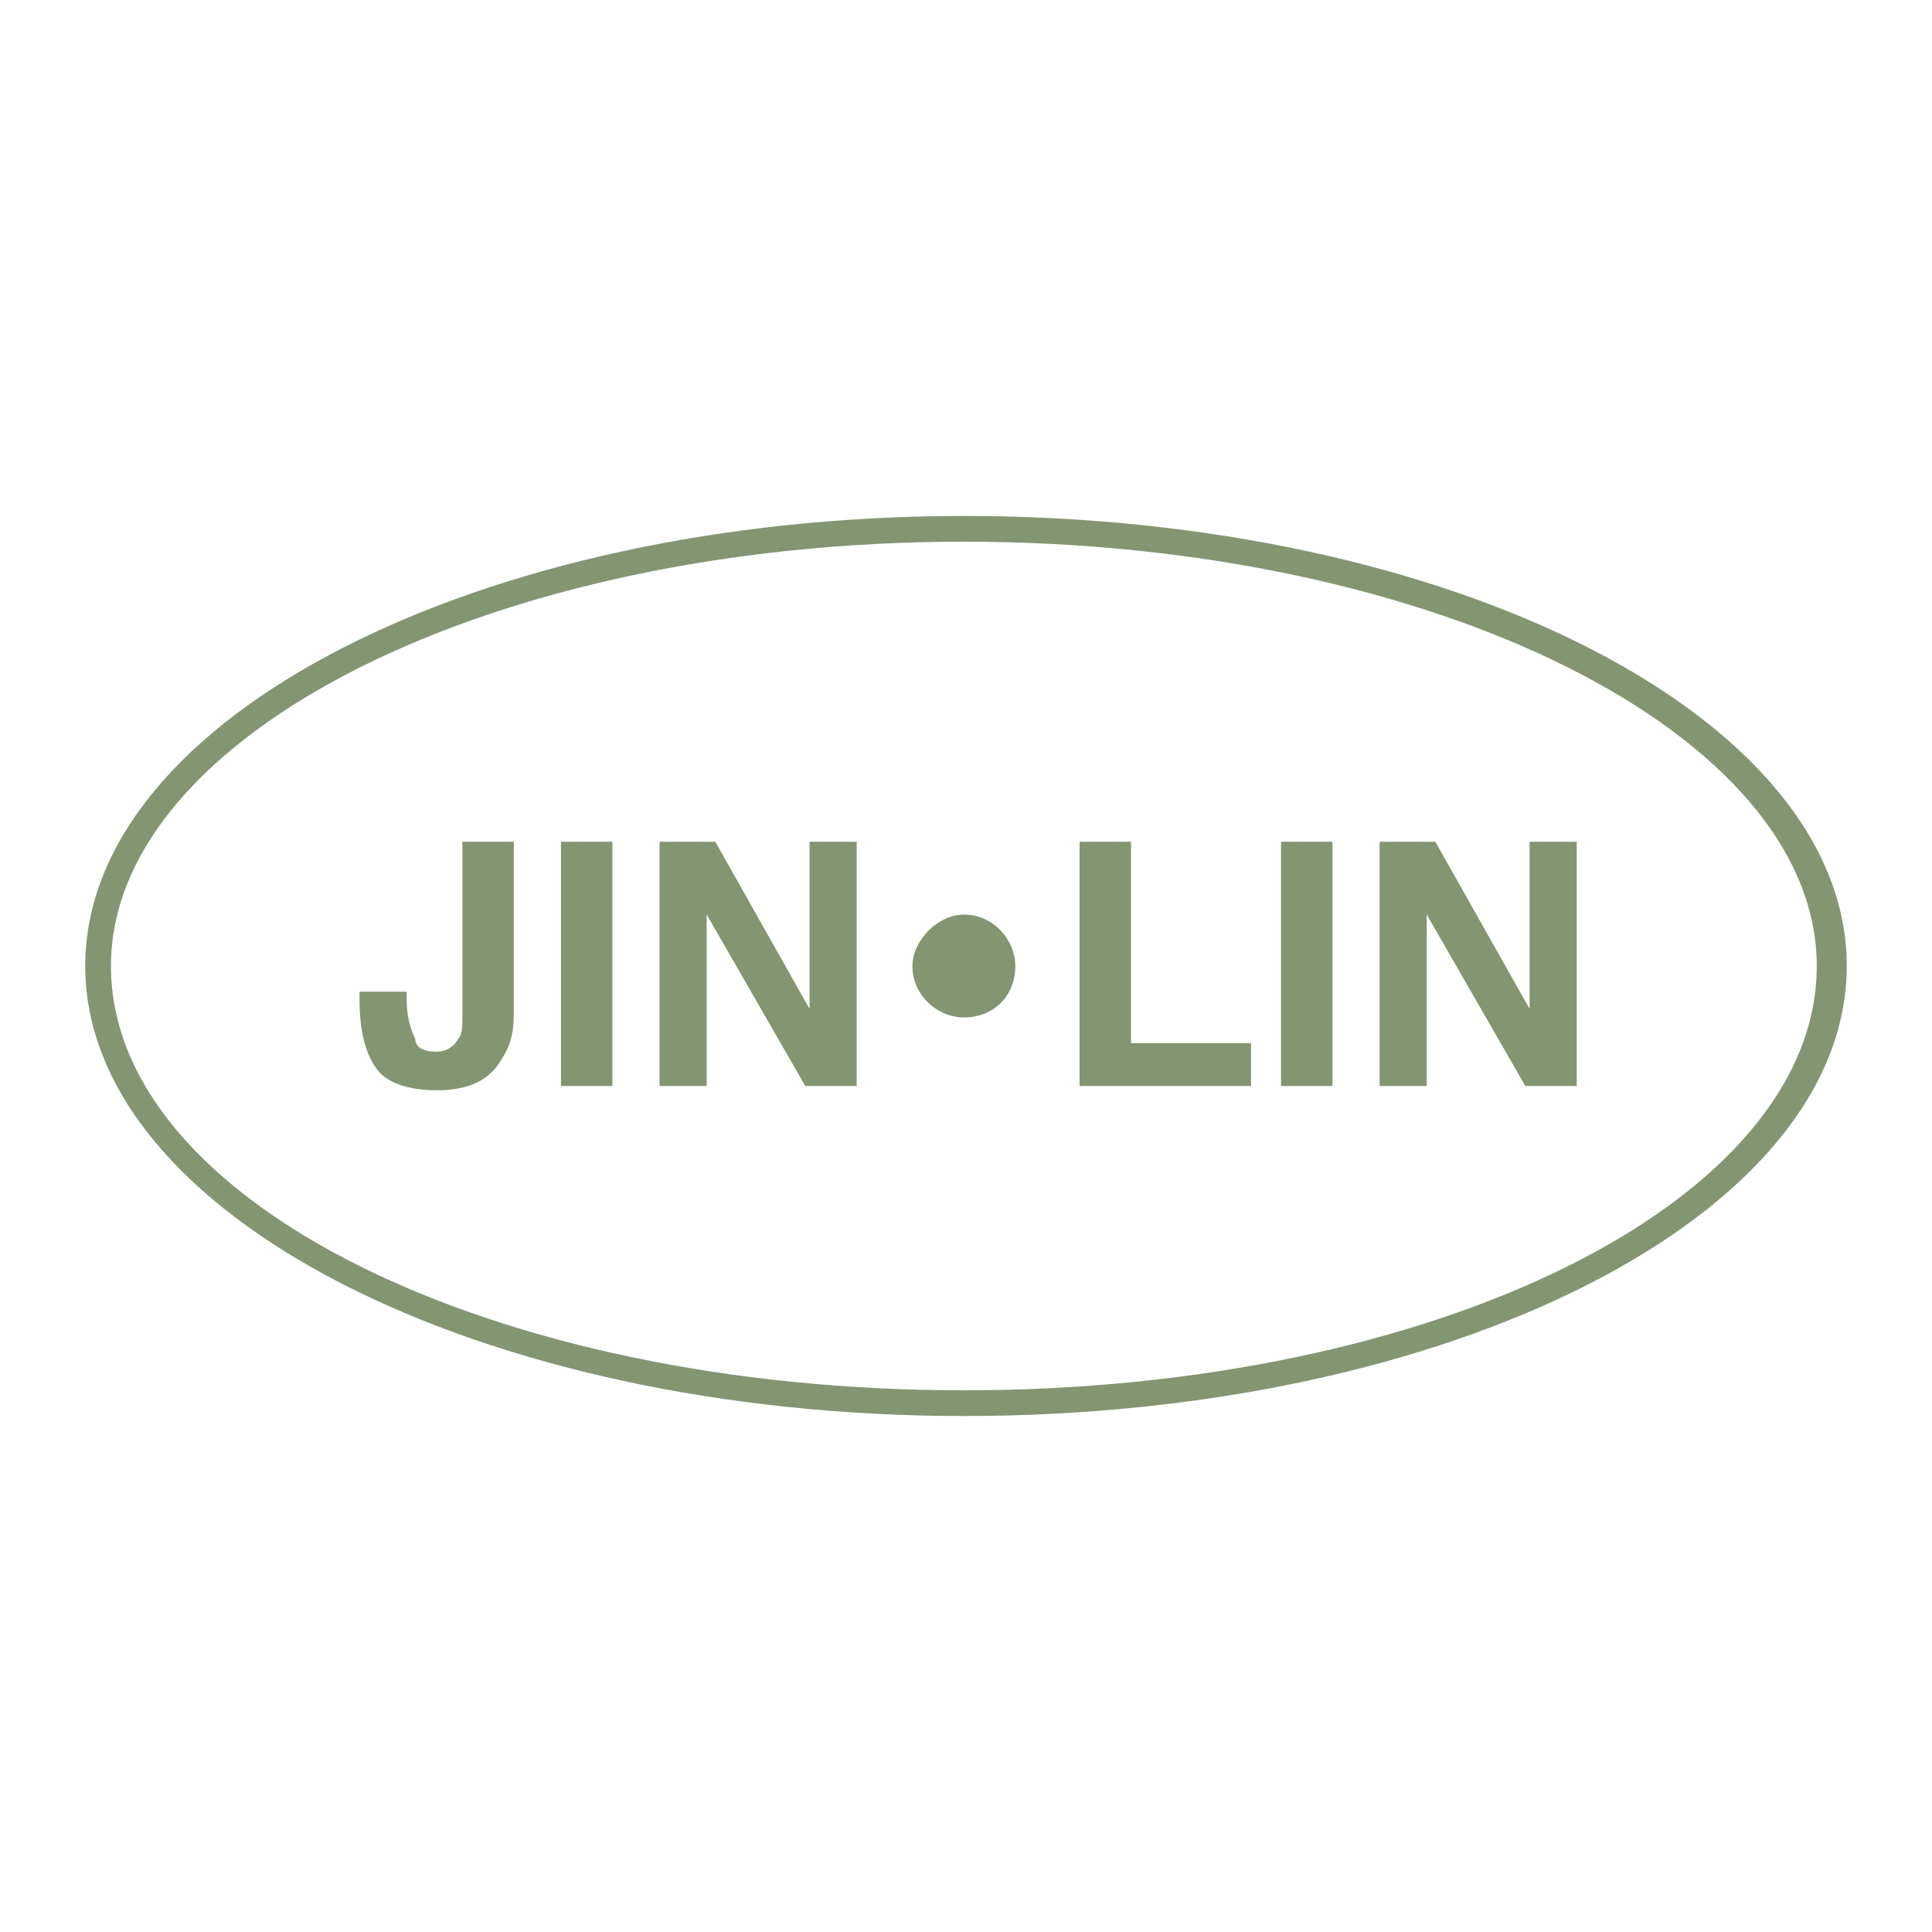
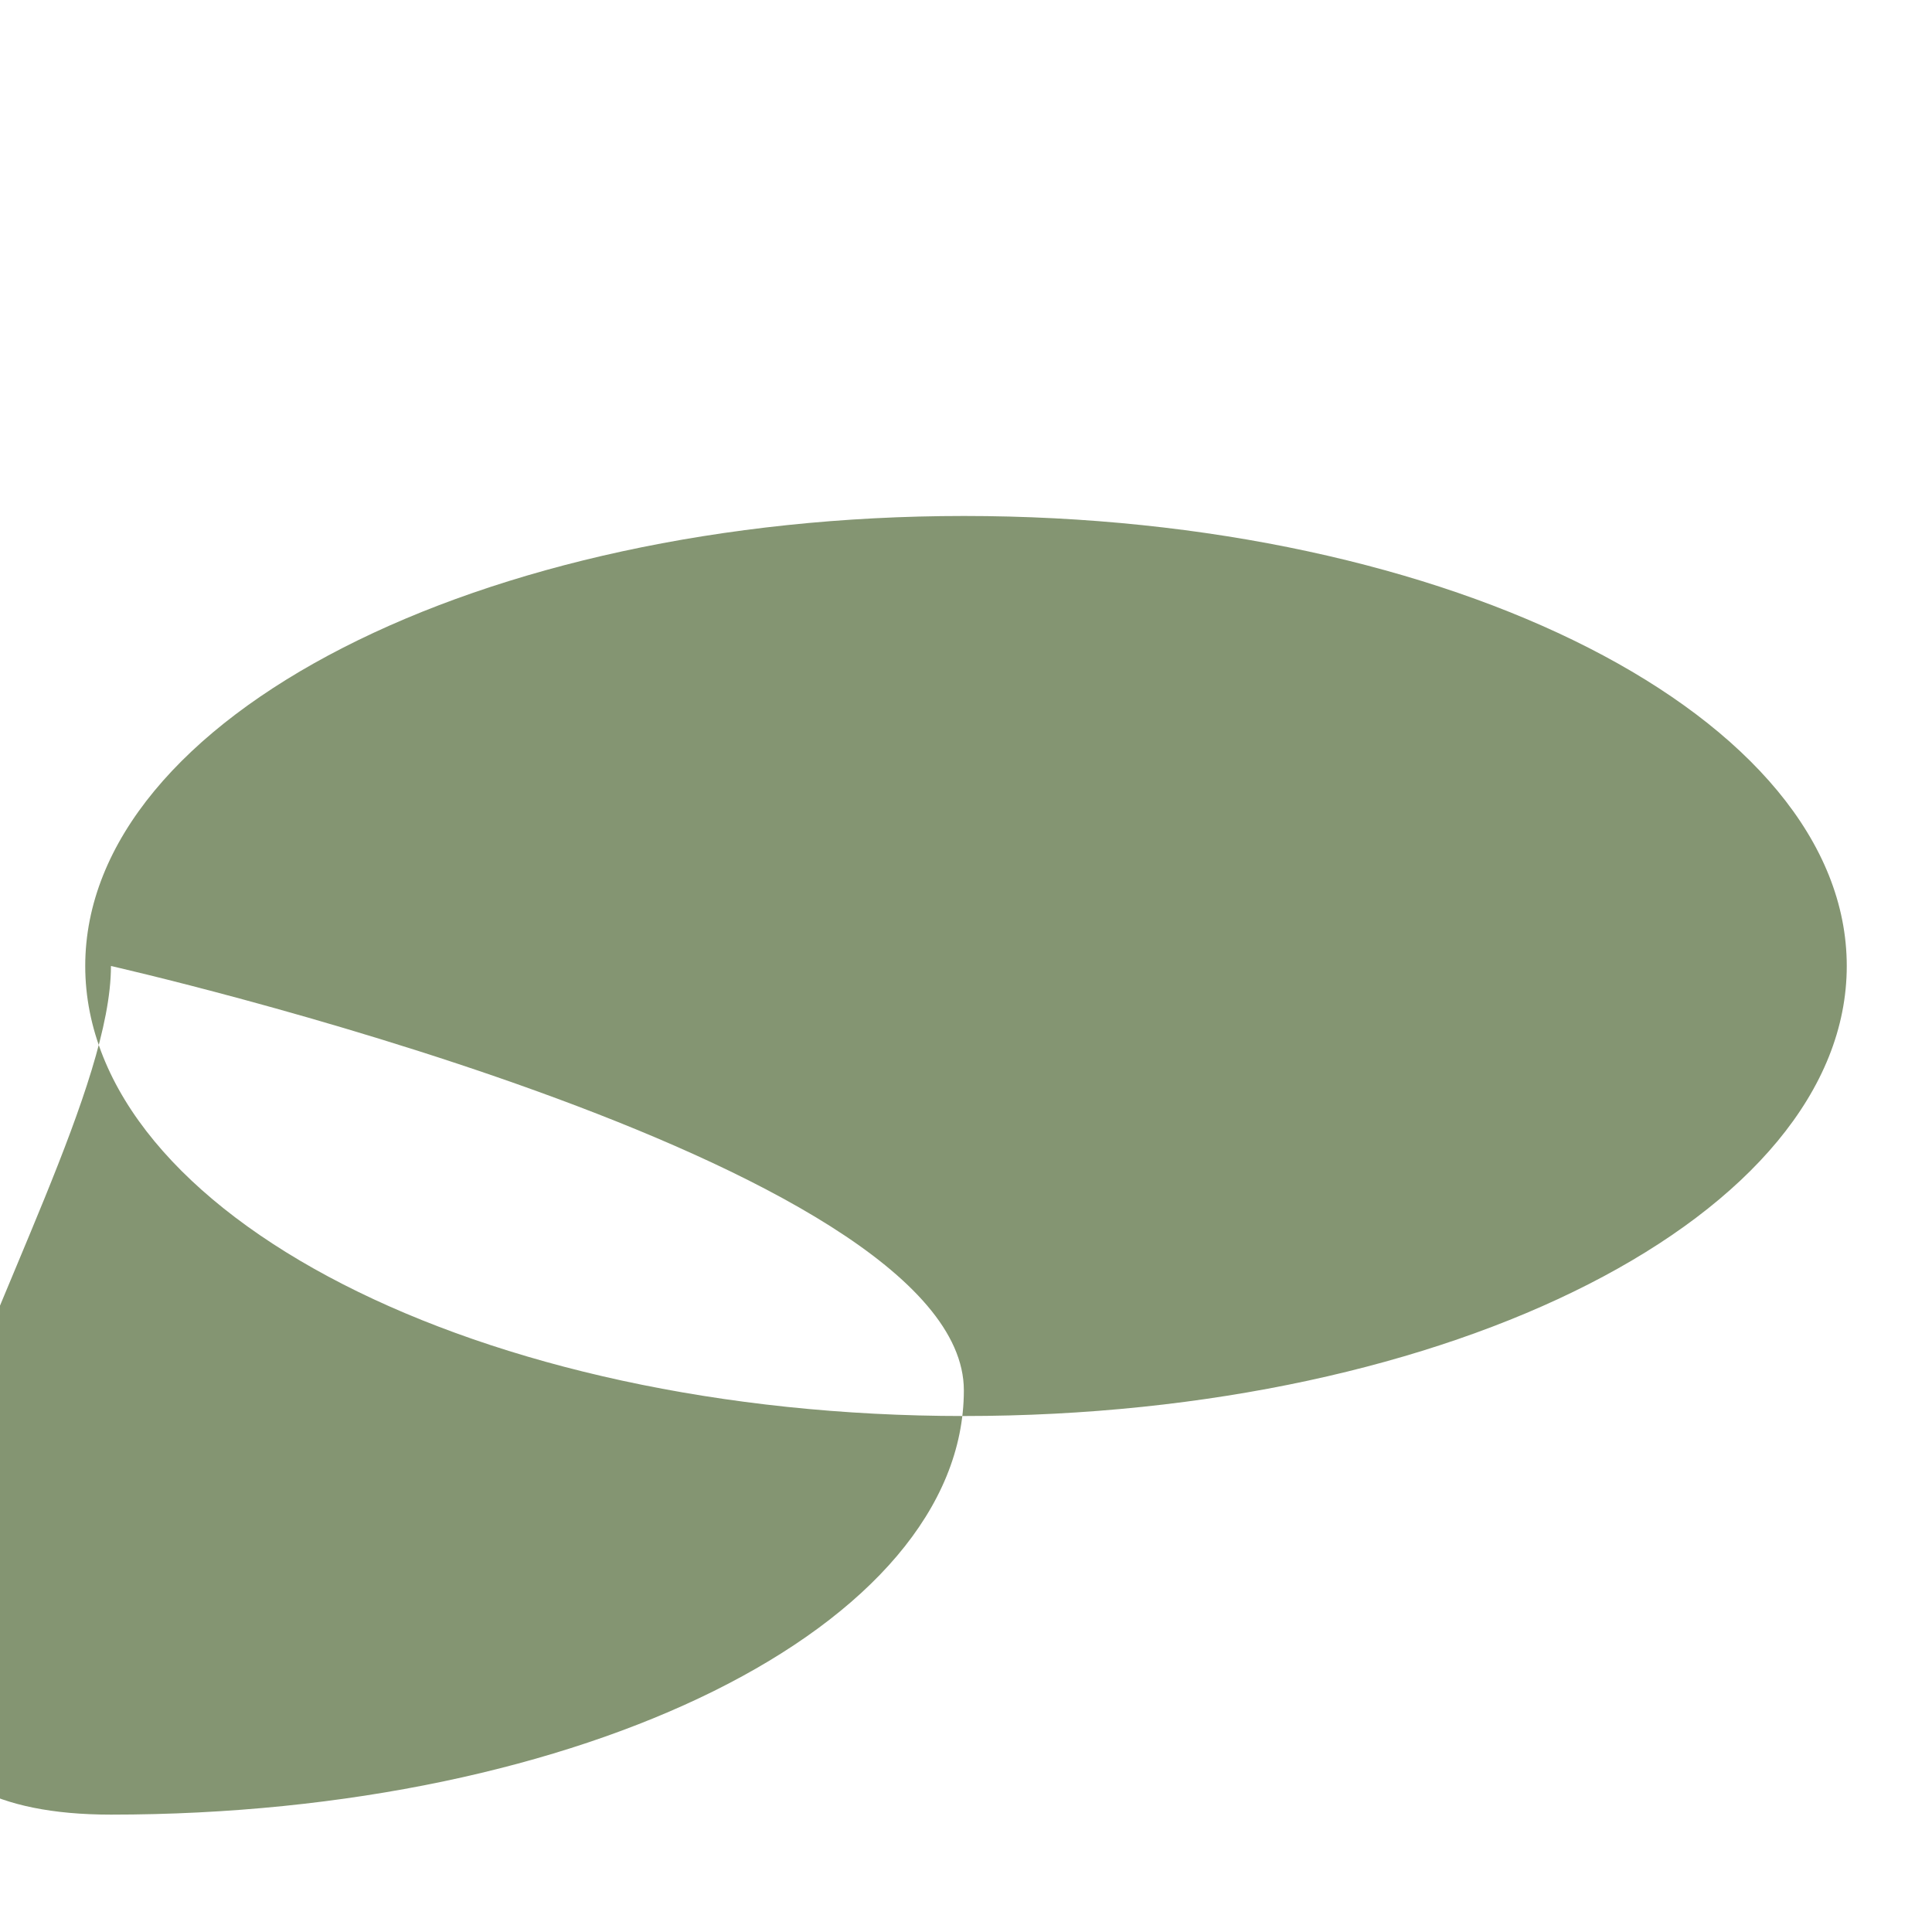
<svg xmlns="http://www.w3.org/2000/svg" width="2500" height="2500" viewBox="0 0 192.756 192.756">
  <g fill-rule="evenodd" clip-rule="evenodd">
-     <path fill="#fff" d="M0 0h192.756v192.756H0V0z" />
-     <path d="M40.575 98.943v.855c0 1.711.428 2.993.855 3.849 0 .855.855 1.283 2.138 1.283.855 0 1.71-.428 2.138-1.283.427-.428.427-1.283.427-2.565V83.978h5.132v17.104c0 2.138-.428 3.421-1.283 4.703-1.283 2.139-3.421 2.993-6.414 2.993s-5.131-.854-5.986-2.138c-1.283-1.71-1.71-4.276-1.71-6.842v-.855h4.703zM55.969 83.978H61.1v24.373h-5.131V83.978zM65.804 83.978h5.559l9.407 16.676V83.978h4.704v24.373h-5.131l-9.836-17.104v17.104h-4.703V83.978zM107.709 83.978h5.133v20.097h11.972v4.276h-17.105V83.978zM127.807 83.978h5.132v24.373h-5.132V83.978zM137.643 83.978h5.558l9.408 16.676V83.978h4.703v24.373h-5.13l-9.836-17.104v17.104h-4.703V83.978zM96.164 101.51c2.994 0 5.131-2.138 5.131-5.132 0-2.565-2.137-5.131-5.131-5.131-2.565 0-5.131 2.565-5.131 5.131 0 2.994 2.566 5.132 5.131 5.132z" fill="#849572" />
-     <path d="M96.164 141.277c48.748 0 88.088-20.098 88.088-44.899 0-24.801-39.34-44.899-88.088-44.899-48.32 0-87.66 20.098-87.66 44.899 0 24.802 39.34 44.899 87.66 44.899zM11.07 96.378c0-23.091 38.057-42.333 85.094-42.333s85.094 19.242 85.094 42.333c0 23.519-38.057 42.334-85.094 42.334S11.07 119.896 11.07 96.378z" fill="#849572" />
+     <path d="M96.164 141.277c48.748 0 88.088-20.098 88.088-44.899 0-24.801-39.34-44.899-88.088-44.899-48.32 0-87.66 20.098-87.66 44.899 0 24.802 39.34 44.899 87.66 44.899zM11.07 96.378s85.094 19.242 85.094 42.333c0 23.519-38.057 42.334-85.094 42.334S11.07 119.896 11.07 96.378z" fill="#849572" />
  </g>
</svg>